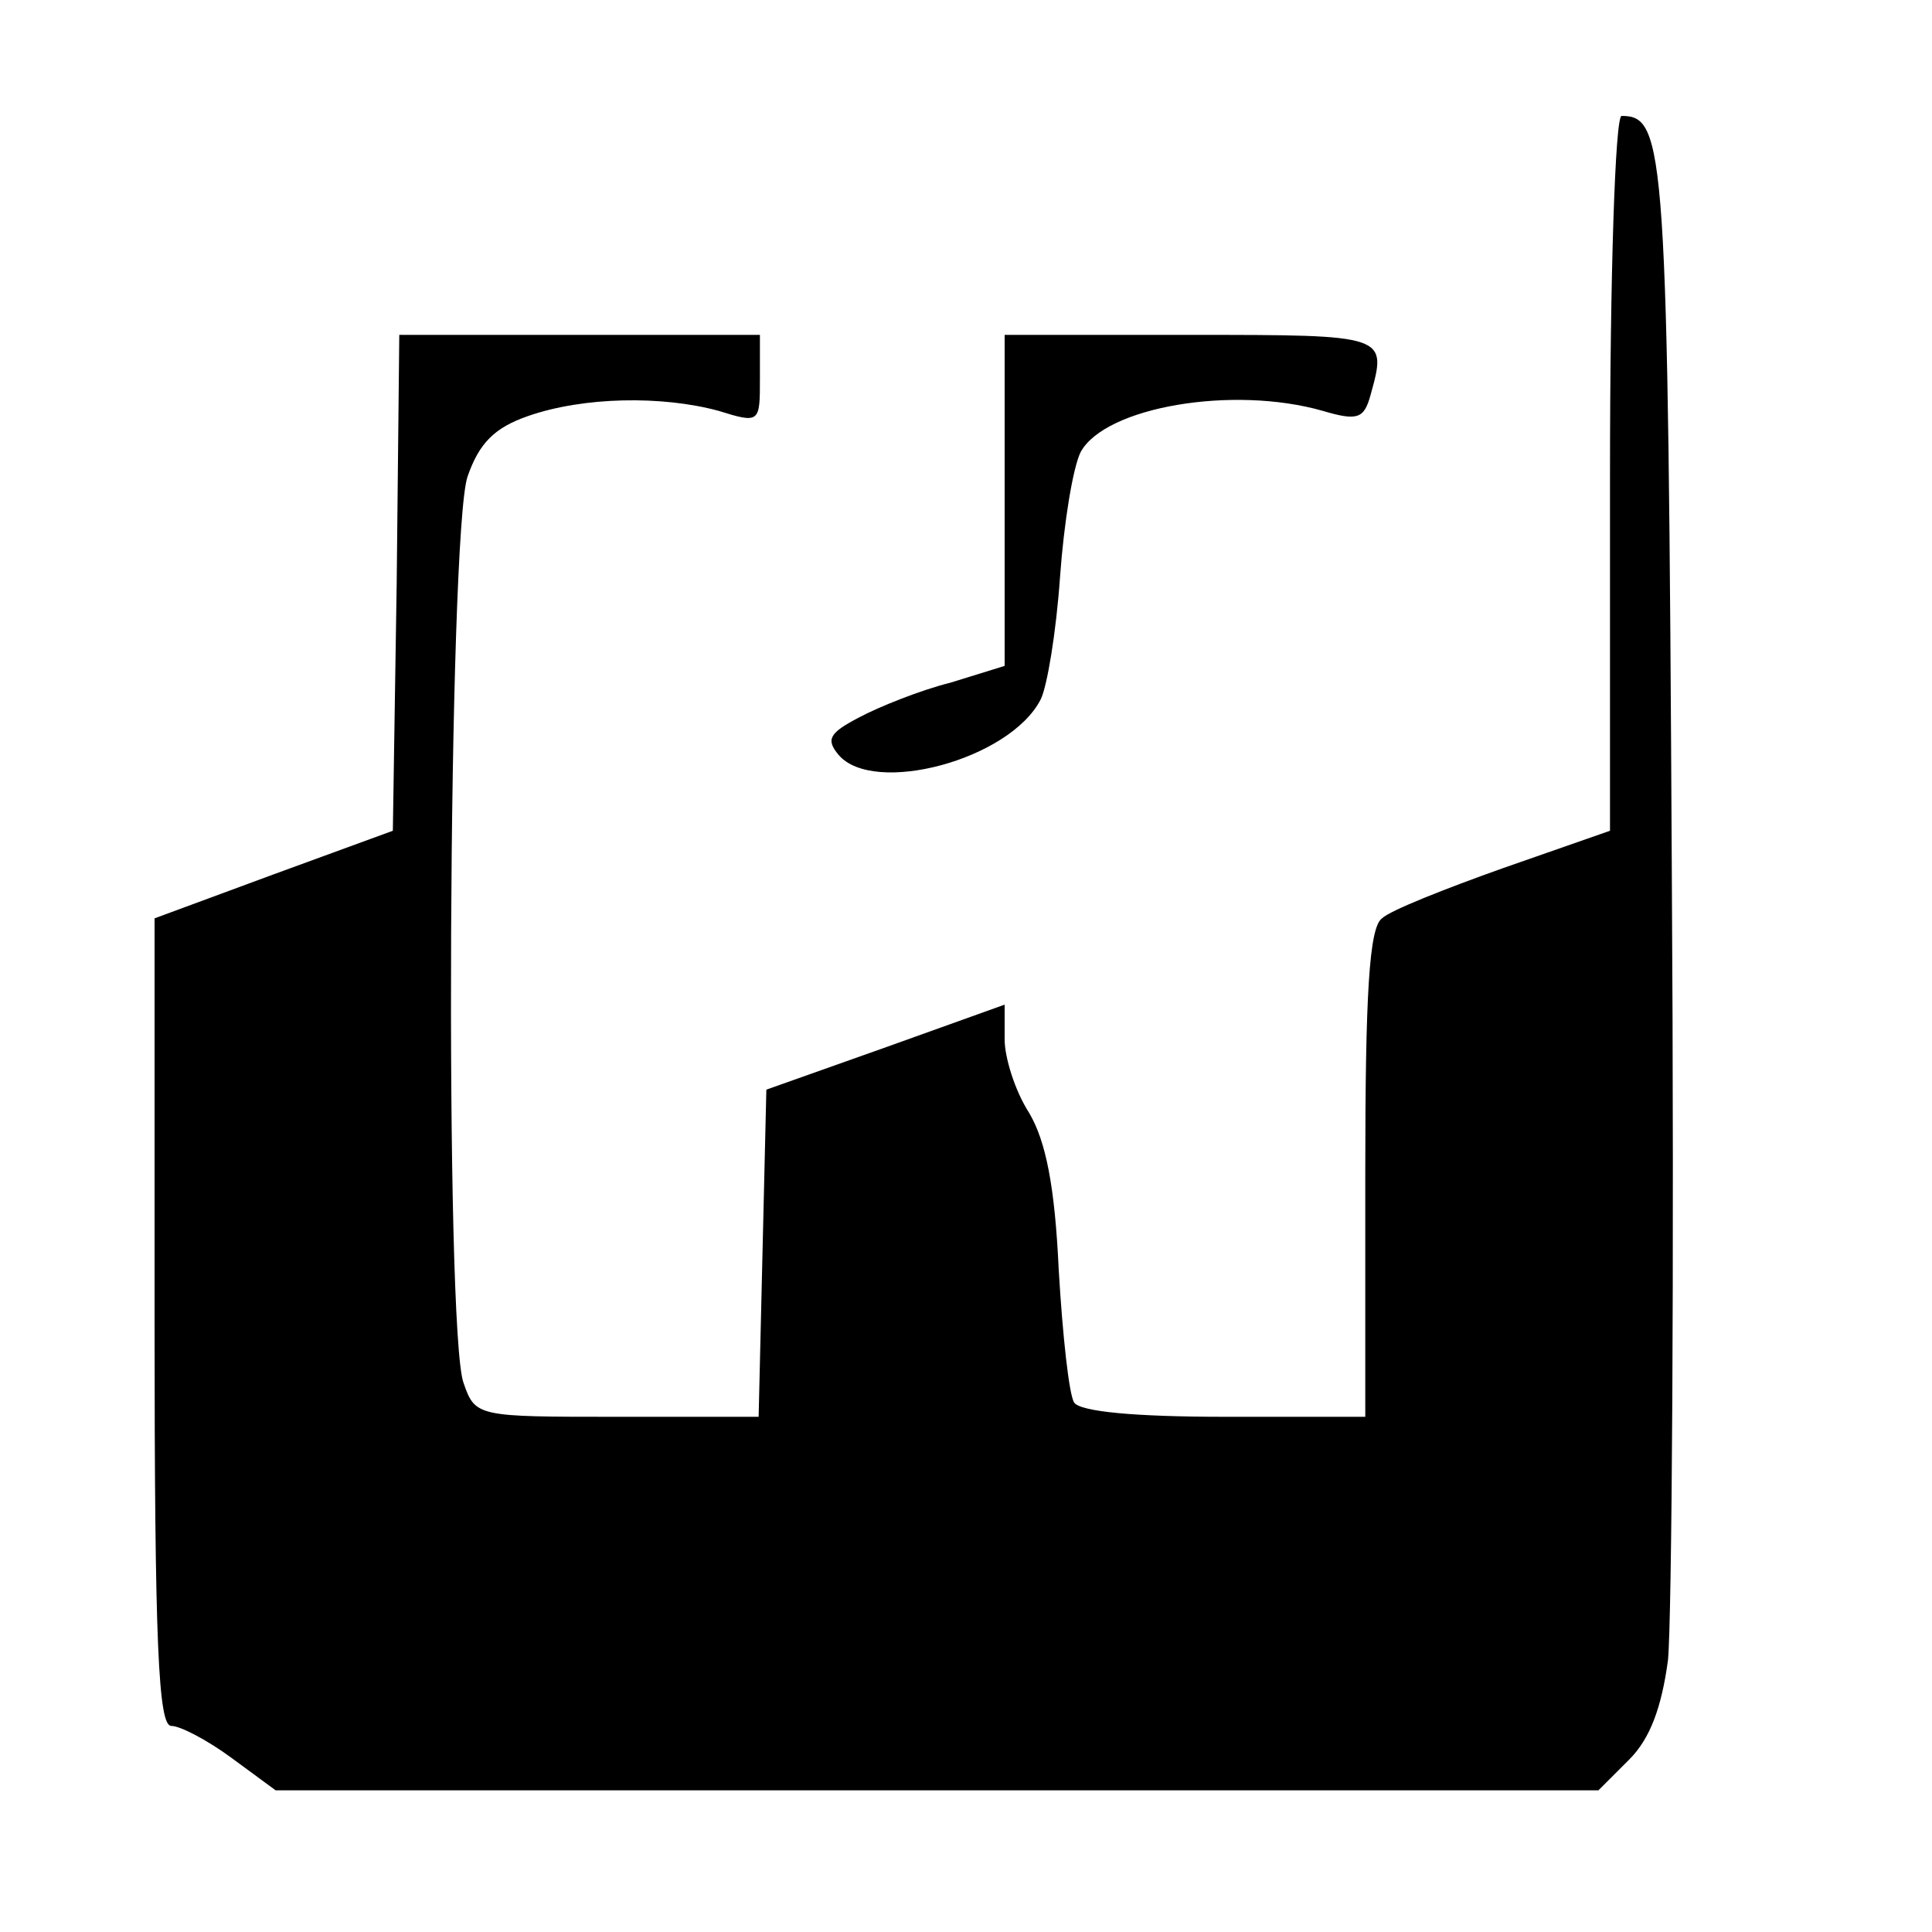
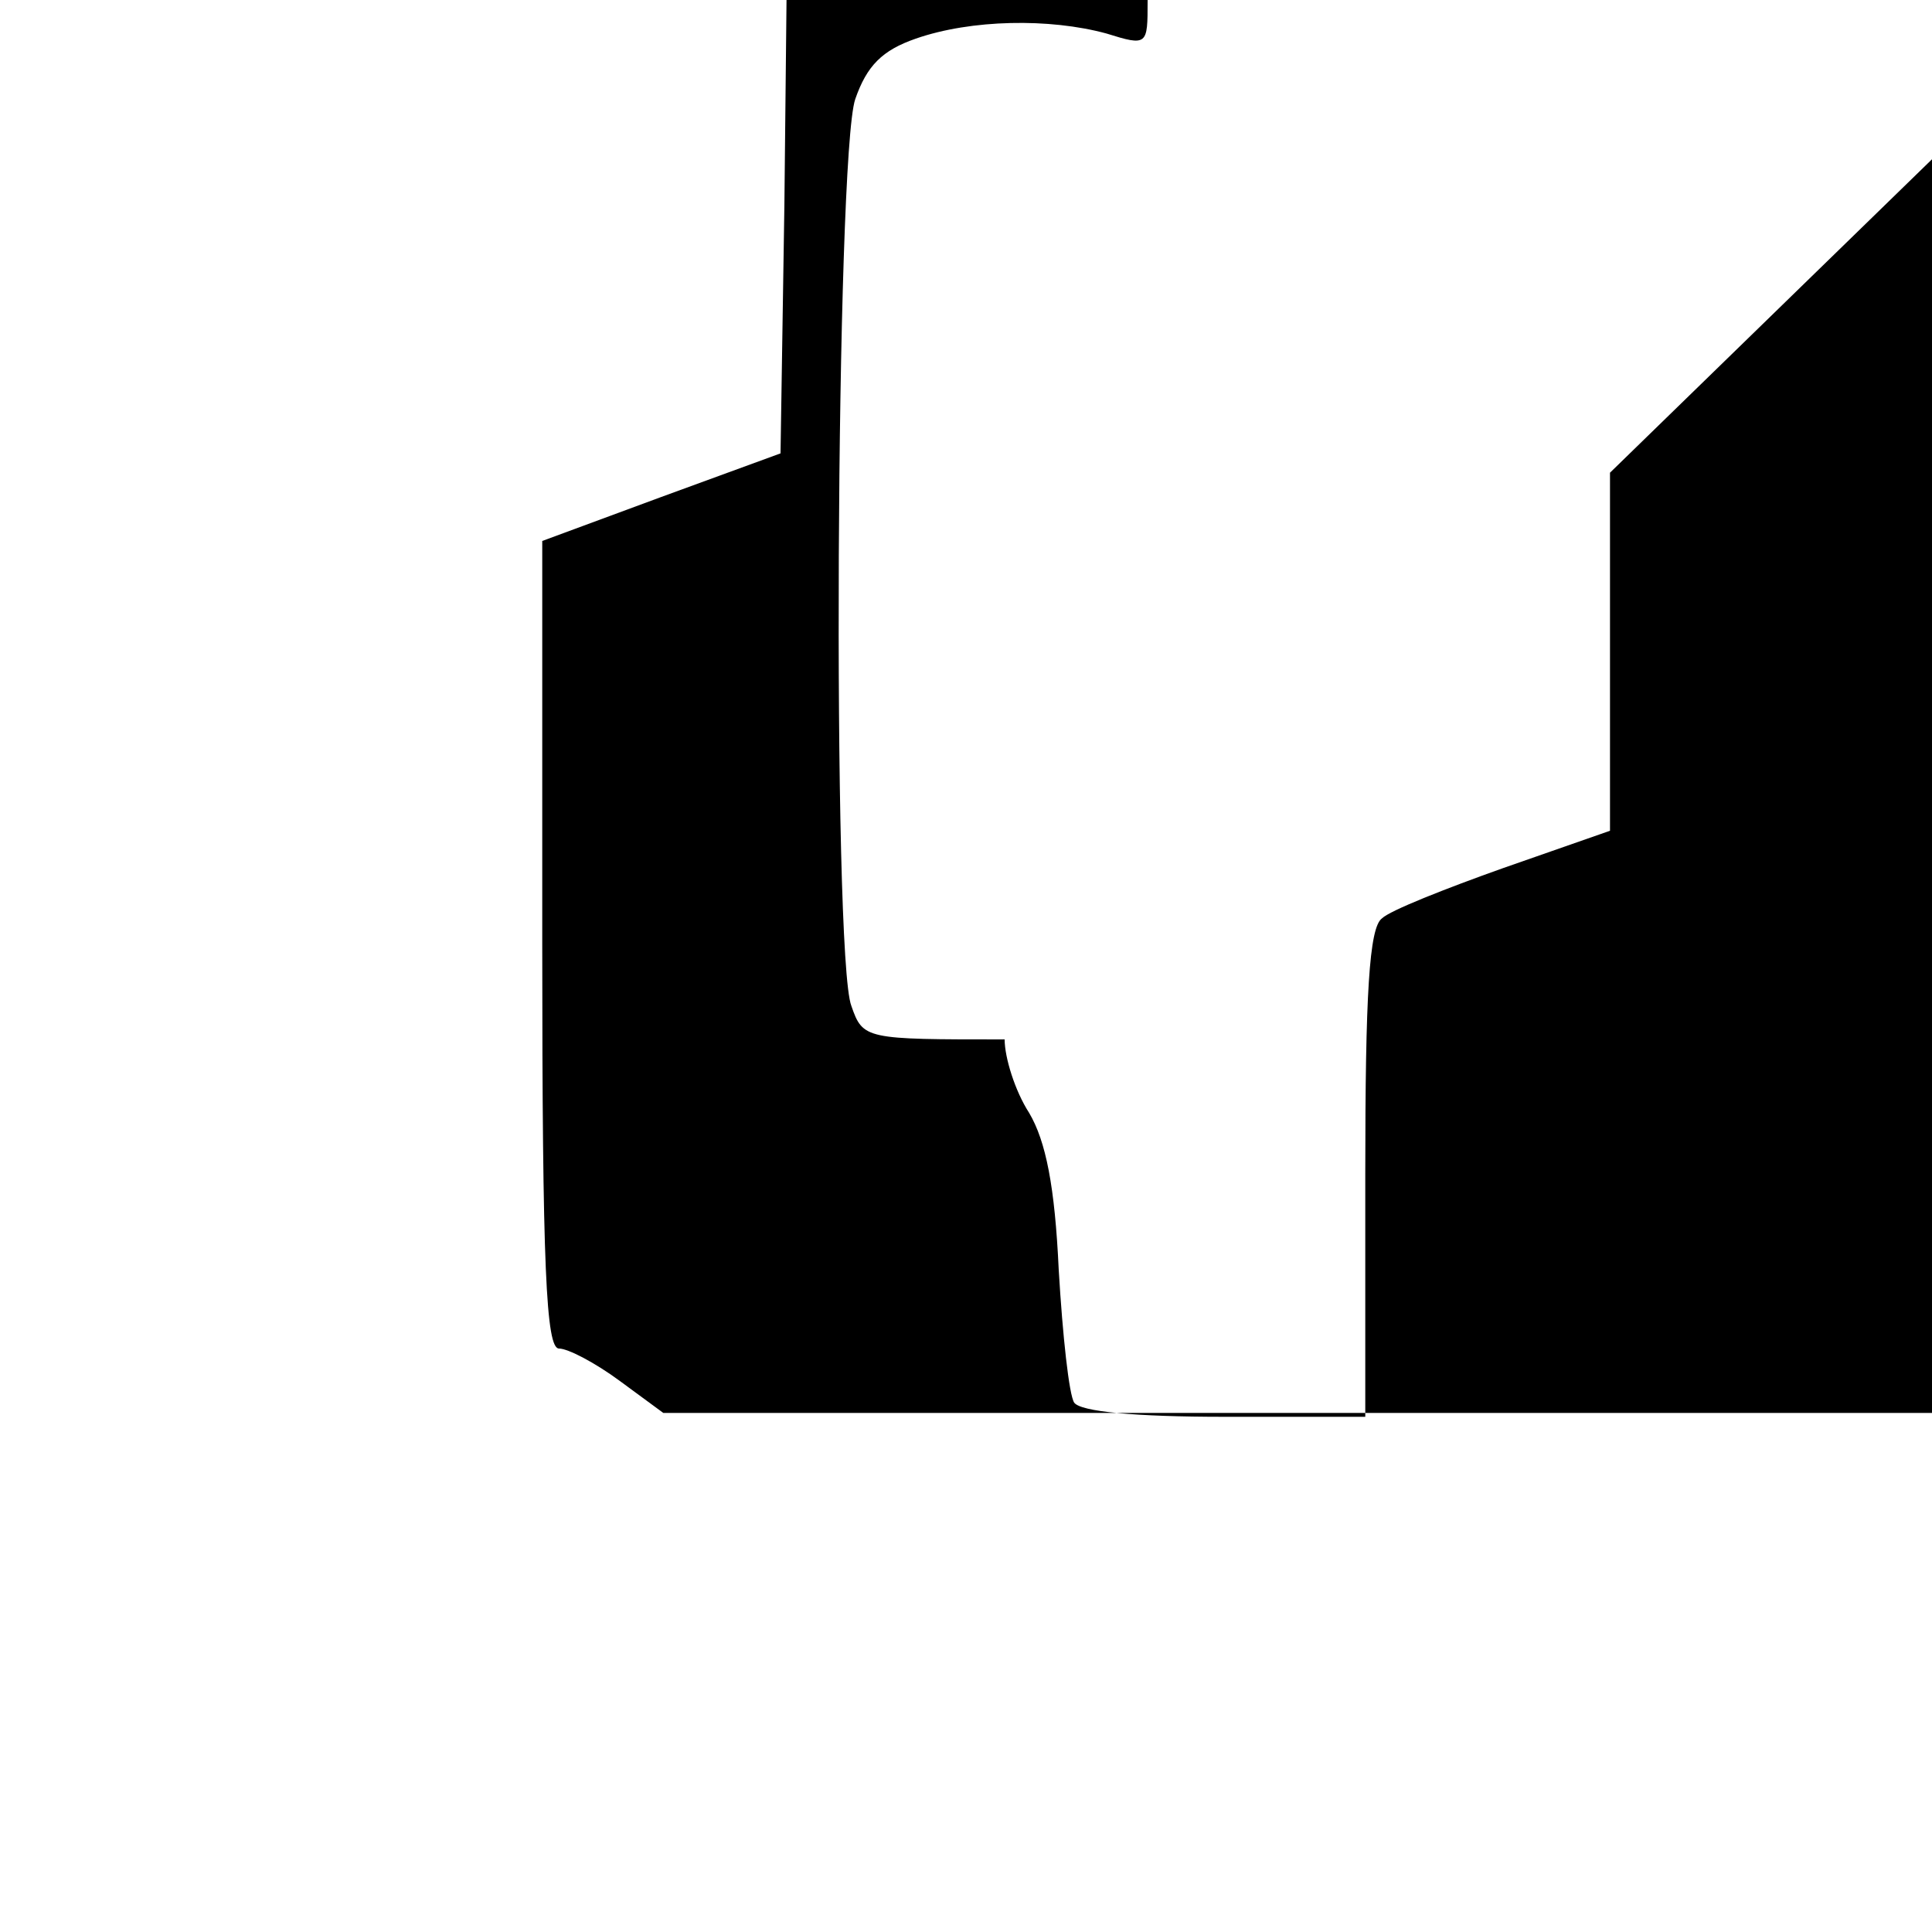
<svg xmlns="http://www.w3.org/2000/svg" version="1.0" width="150pt" height="150pt" viewBox="0 0 150 150" preserveAspectRatio="xMidYMid meet">
  <g transform="translate(0,150) scale(0.1,-0.1)" fill="#000000" stroke="none">
-     <path d="M1250 1133 l0 -278 -83 -29 c-45 -16 -88 -33 -94 -39 -10 -7 -13 -59 -13 -198 l0 -189 -109 0 c-70 0 -112 4 -117 11 -4 6 -9 52 -12 103 -3 65 -10 100 -23 122 -11 17 -19 43 -19 57 l0 27 -92 -33 -93 -33 -3 -127 -3 -127 -110 0 c-108 0 -110 0 -119 26 -15 38 -12 660 3 704 9 26 21 38 47 47 43 15 104 16 148 4 32 -10 32 -9 32 25 l0 34 -140 0 -140 0 -2 -192 -3 -193 -93 -34 -92 -34 0 -313 c0 -252 3 -314 13 -314 7 0 28 -11 47 -25 l34 -25 513 0 514 0 24 24 c16 16 25 40 30 77 3 30 5 304 3 610 -3 565 -5 589 -39 589 -5 0 -9 -125 -9 -277z" />
-     <path d="M780 1112 l0 -129 -42 -13 c-24 -6 -56 -19 -71 -27 -23 -12 -26 -17 -16 -29 27 -32 133 -4 157 43 5 10 12 52 15 95 3 42 10 85 16 97 19 35 118 52 188 32 27 -8 32 -6 37 12 13 47 14 47 -139 47 l-145 0 0 -128z" />
+     <path d="M1250 1133 l0 -278 -83 -29 c-45 -16 -88 -33 -94 -39 -10 -7 -13 -59 -13 -198 l0 -189 -109 0 c-70 0 -112 4 -117 11 -4 6 -9 52 -12 103 -3 65 -10 100 -23 122 -11 17 -19 43 -19 57 c-108 0 -110 0 -119 26 -15 38 -12 660 3 704 9 26 21 38 47 47 43 15 104 16 148 4 32 -10 32 -9 32 25 l0 34 -140 0 -140 0 -2 -192 -3 -193 -93 -34 -92 -34 0 -313 c0 -252 3 -314 13 -314 7 0 28 -11 47 -25 l34 -25 513 0 514 0 24 24 c16 16 25 40 30 77 3 30 5 304 3 610 -3 565 -5 589 -39 589 -5 0 -9 -125 -9 -277z" />
  </g>
</svg>